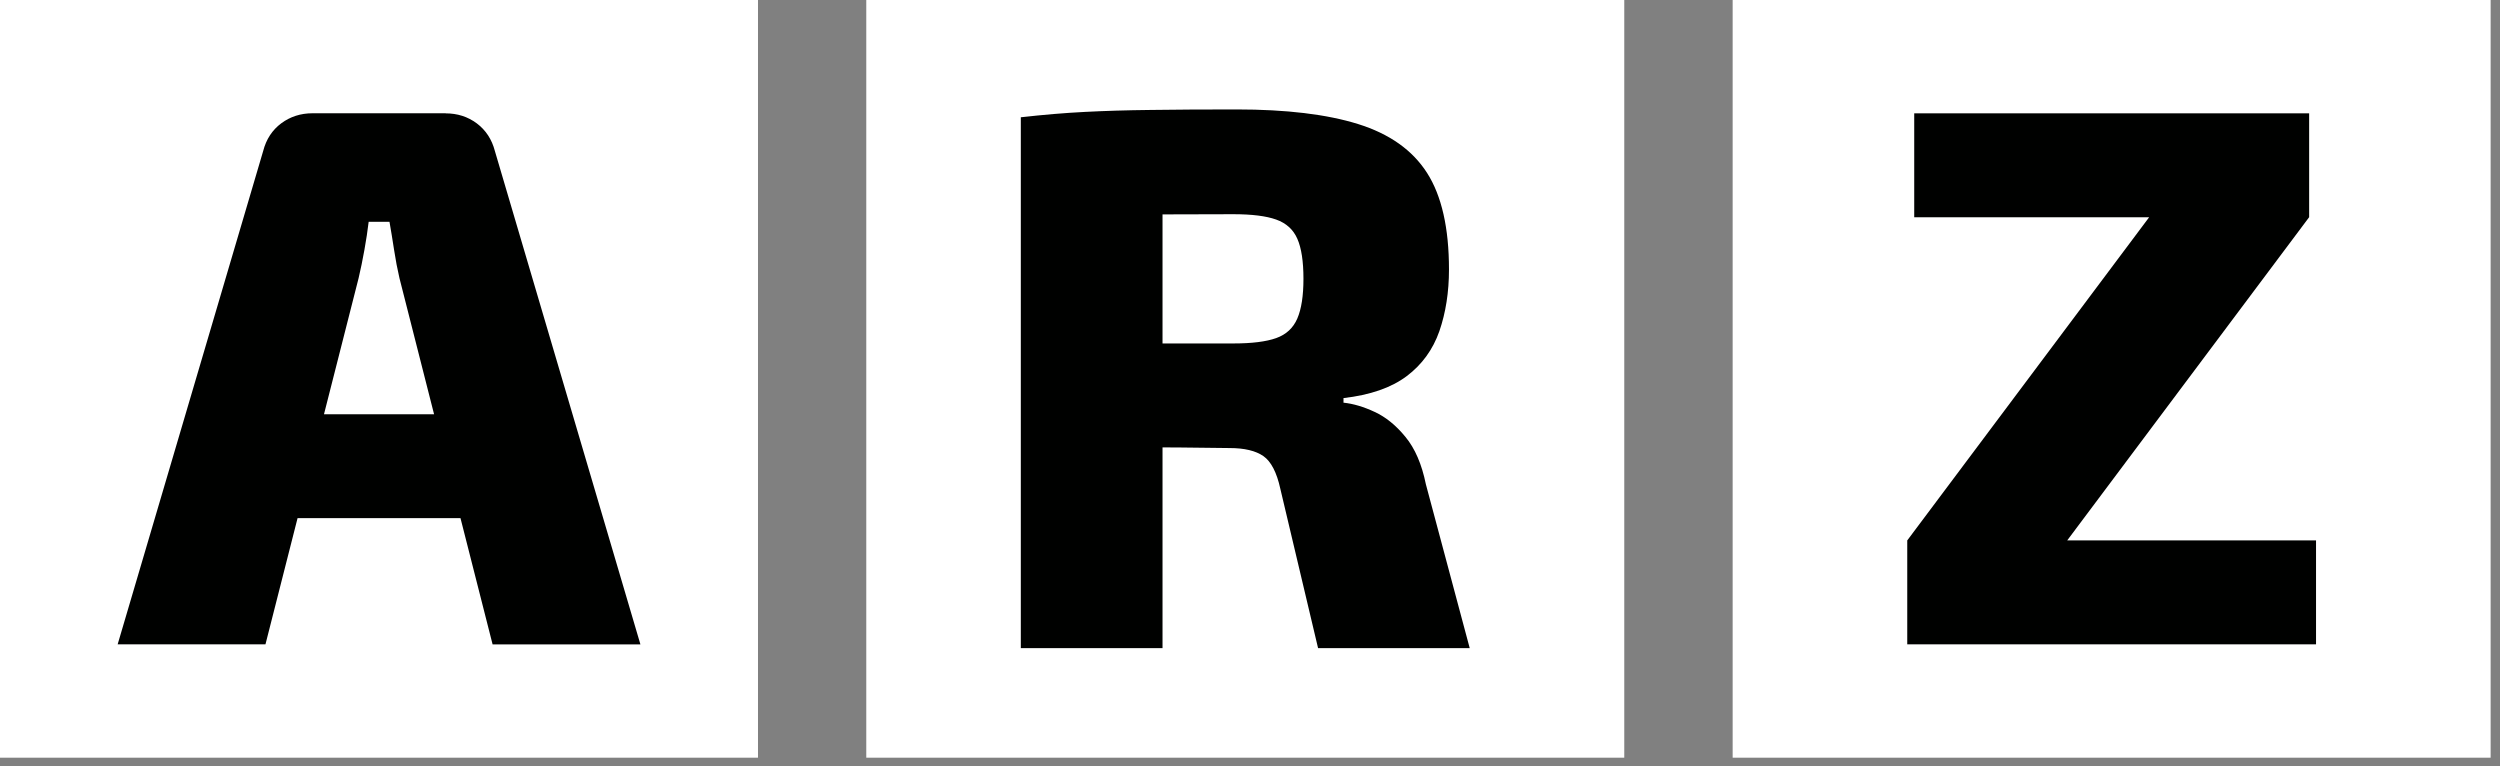
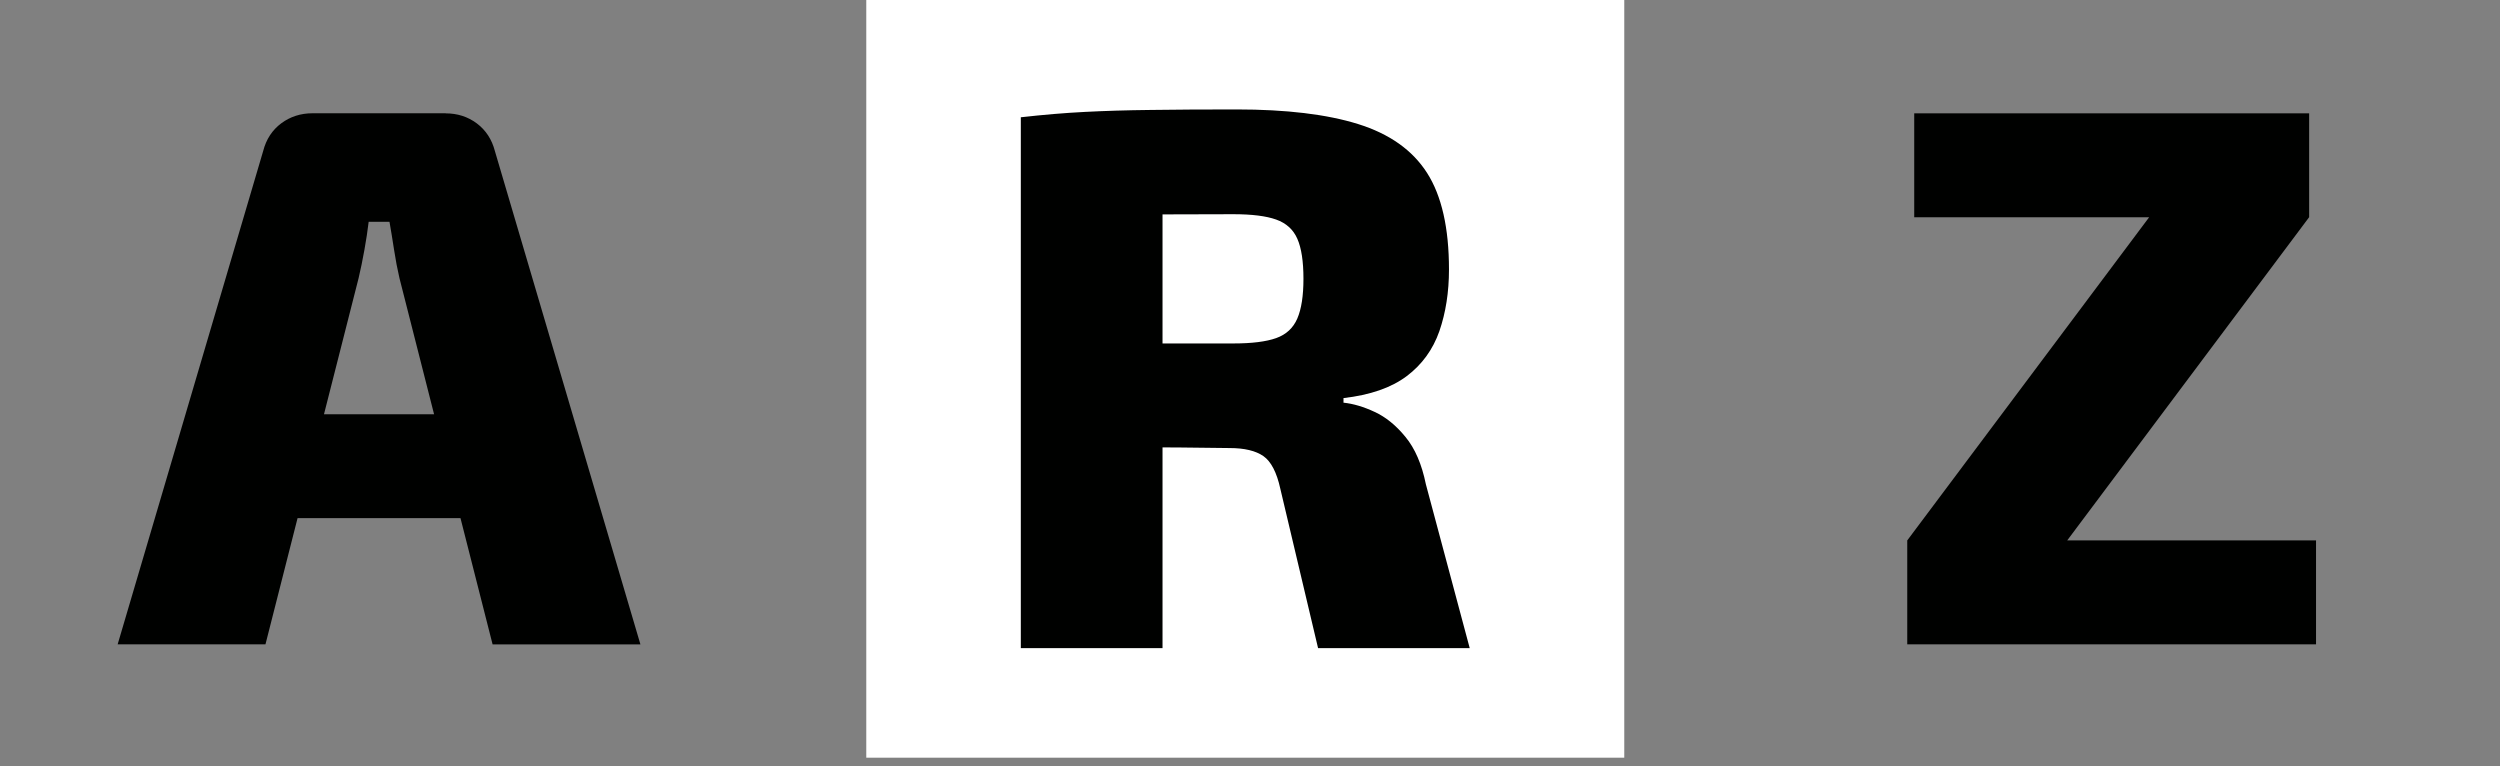
<svg xmlns="http://www.w3.org/2000/svg" width="199" height="61" viewBox="0 0 199 61" fill="none">
  <rect x="0" y="0" width="199" height="61" fill="#808080" stroke="none" />
-   <path d="M60.336 0H0V60.312H60.336V0Z" fill="white" />
  <path d="M129.292 0H68.956V60.312H129.292V0Z" fill="white" />
-   <path d="M198.254 0H137.919V60.312H198.254V0Z" fill="white" />
  <path d="M35.469 9.023C36.41 9.023 37.235 9.287 37.953 9.821C38.663 10.355 39.15 11.086 39.394 12.026L50.978 51.296H39.211L31.795 22.131C31.633 21.434 31.491 20.69 31.369 19.892C31.247 19.094 31.125 18.35 31.003 17.653H29.346C29.265 18.35 29.149 19.094 29.007 19.892C28.865 20.69 28.71 21.434 28.547 22.131L21.131 51.289H9.365L20.949 12.019C21.192 11.079 21.673 10.349 22.39 9.814C23.1 9.287 23.933 9.016 24.873 9.016H35.469V9.023ZM41.295 32.973V41.245H19.047V32.973H41.295Z" fill="#000100" />
  <path d="M98.423 8.711C102.389 8.711 105.616 9.097 108.106 9.875C110.596 10.653 112.43 11.944 113.594 13.764C114.757 15.583 115.339 18.147 115.339 21.454C115.339 23.253 115.082 24.883 114.575 26.358C114.06 27.826 113.194 29.023 111.97 29.943C110.745 30.863 109.067 31.444 106.942 31.688V32.053C107.72 32.134 108.546 32.378 109.426 32.79C110.305 33.196 111.124 33.859 111.875 34.779C112.633 35.699 113.174 36.95 113.499 38.546L116.99 51.593H104.919L101.915 38.911C101.631 37.606 101.177 36.733 100.568 36.307C99.953 35.881 99.059 35.665 97.875 35.665C94.932 35.624 92.503 35.604 90.581 35.604C88.66 35.604 87.036 35.584 85.71 35.543C84.383 35.502 83.125 35.441 81.941 35.36L82.123 27.339H98.18C99.648 27.339 100.785 27.197 101.583 26.913C102.382 26.628 102.943 26.108 103.268 25.35C103.593 24.593 103.755 23.544 103.755 22.191C103.755 20.805 103.593 19.743 103.268 19.006C102.943 18.268 102.382 17.761 101.583 17.477C100.785 17.193 99.655 17.051 98.18 17.051C94.134 17.051 90.71 17.071 87.915 17.112C85.114 17.152 83.206 17.213 82.184 17.294L81.264 9.334C83.064 9.131 84.755 8.989 86.352 8.908C87.942 8.826 89.695 8.772 91.589 8.752C93.491 8.725 95.764 8.711 98.423 8.711ZM92.537 9.327V51.593H81.257V9.327H92.537Z" fill="#000100" />
  <path d="M171.121 17.227L183.808 17.288L164.504 43.078L151.817 43.017L171.121 17.227ZM184.356 43.017V51.289H151.817V43.017H184.356ZM183.808 9.023V17.295H152.372V9.023H183.808Z" fill="#000100" />
</svg>